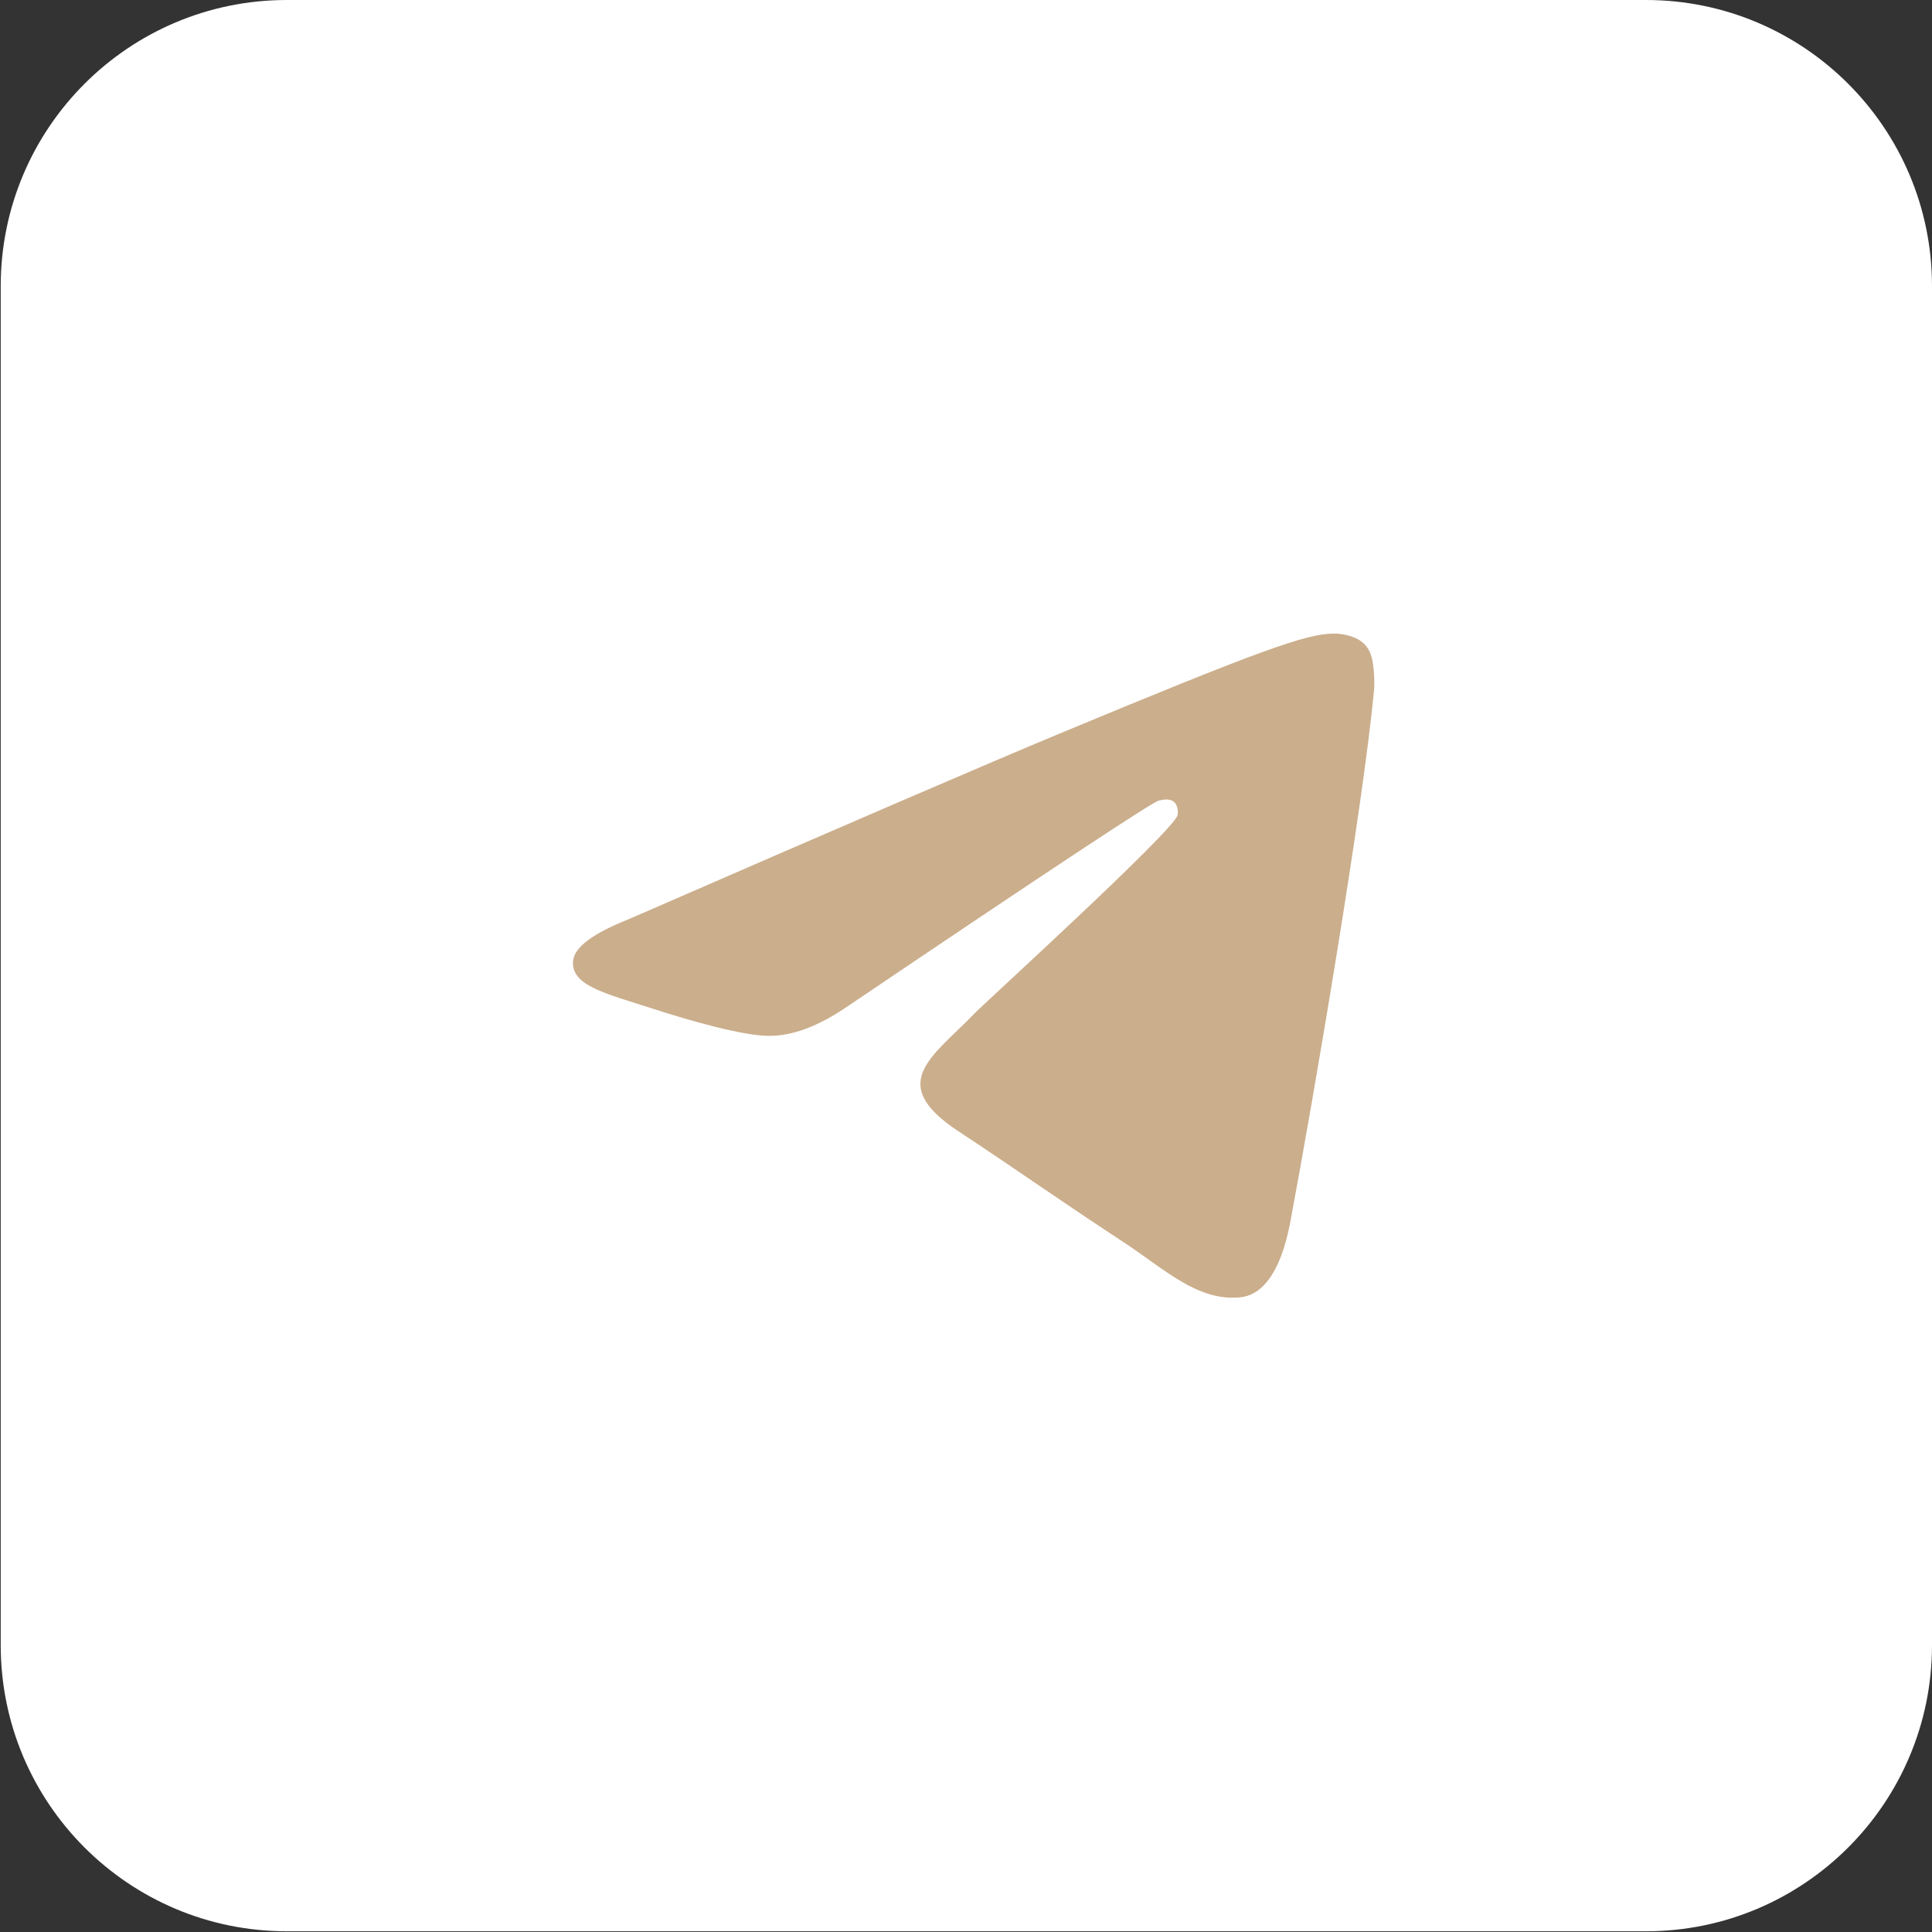
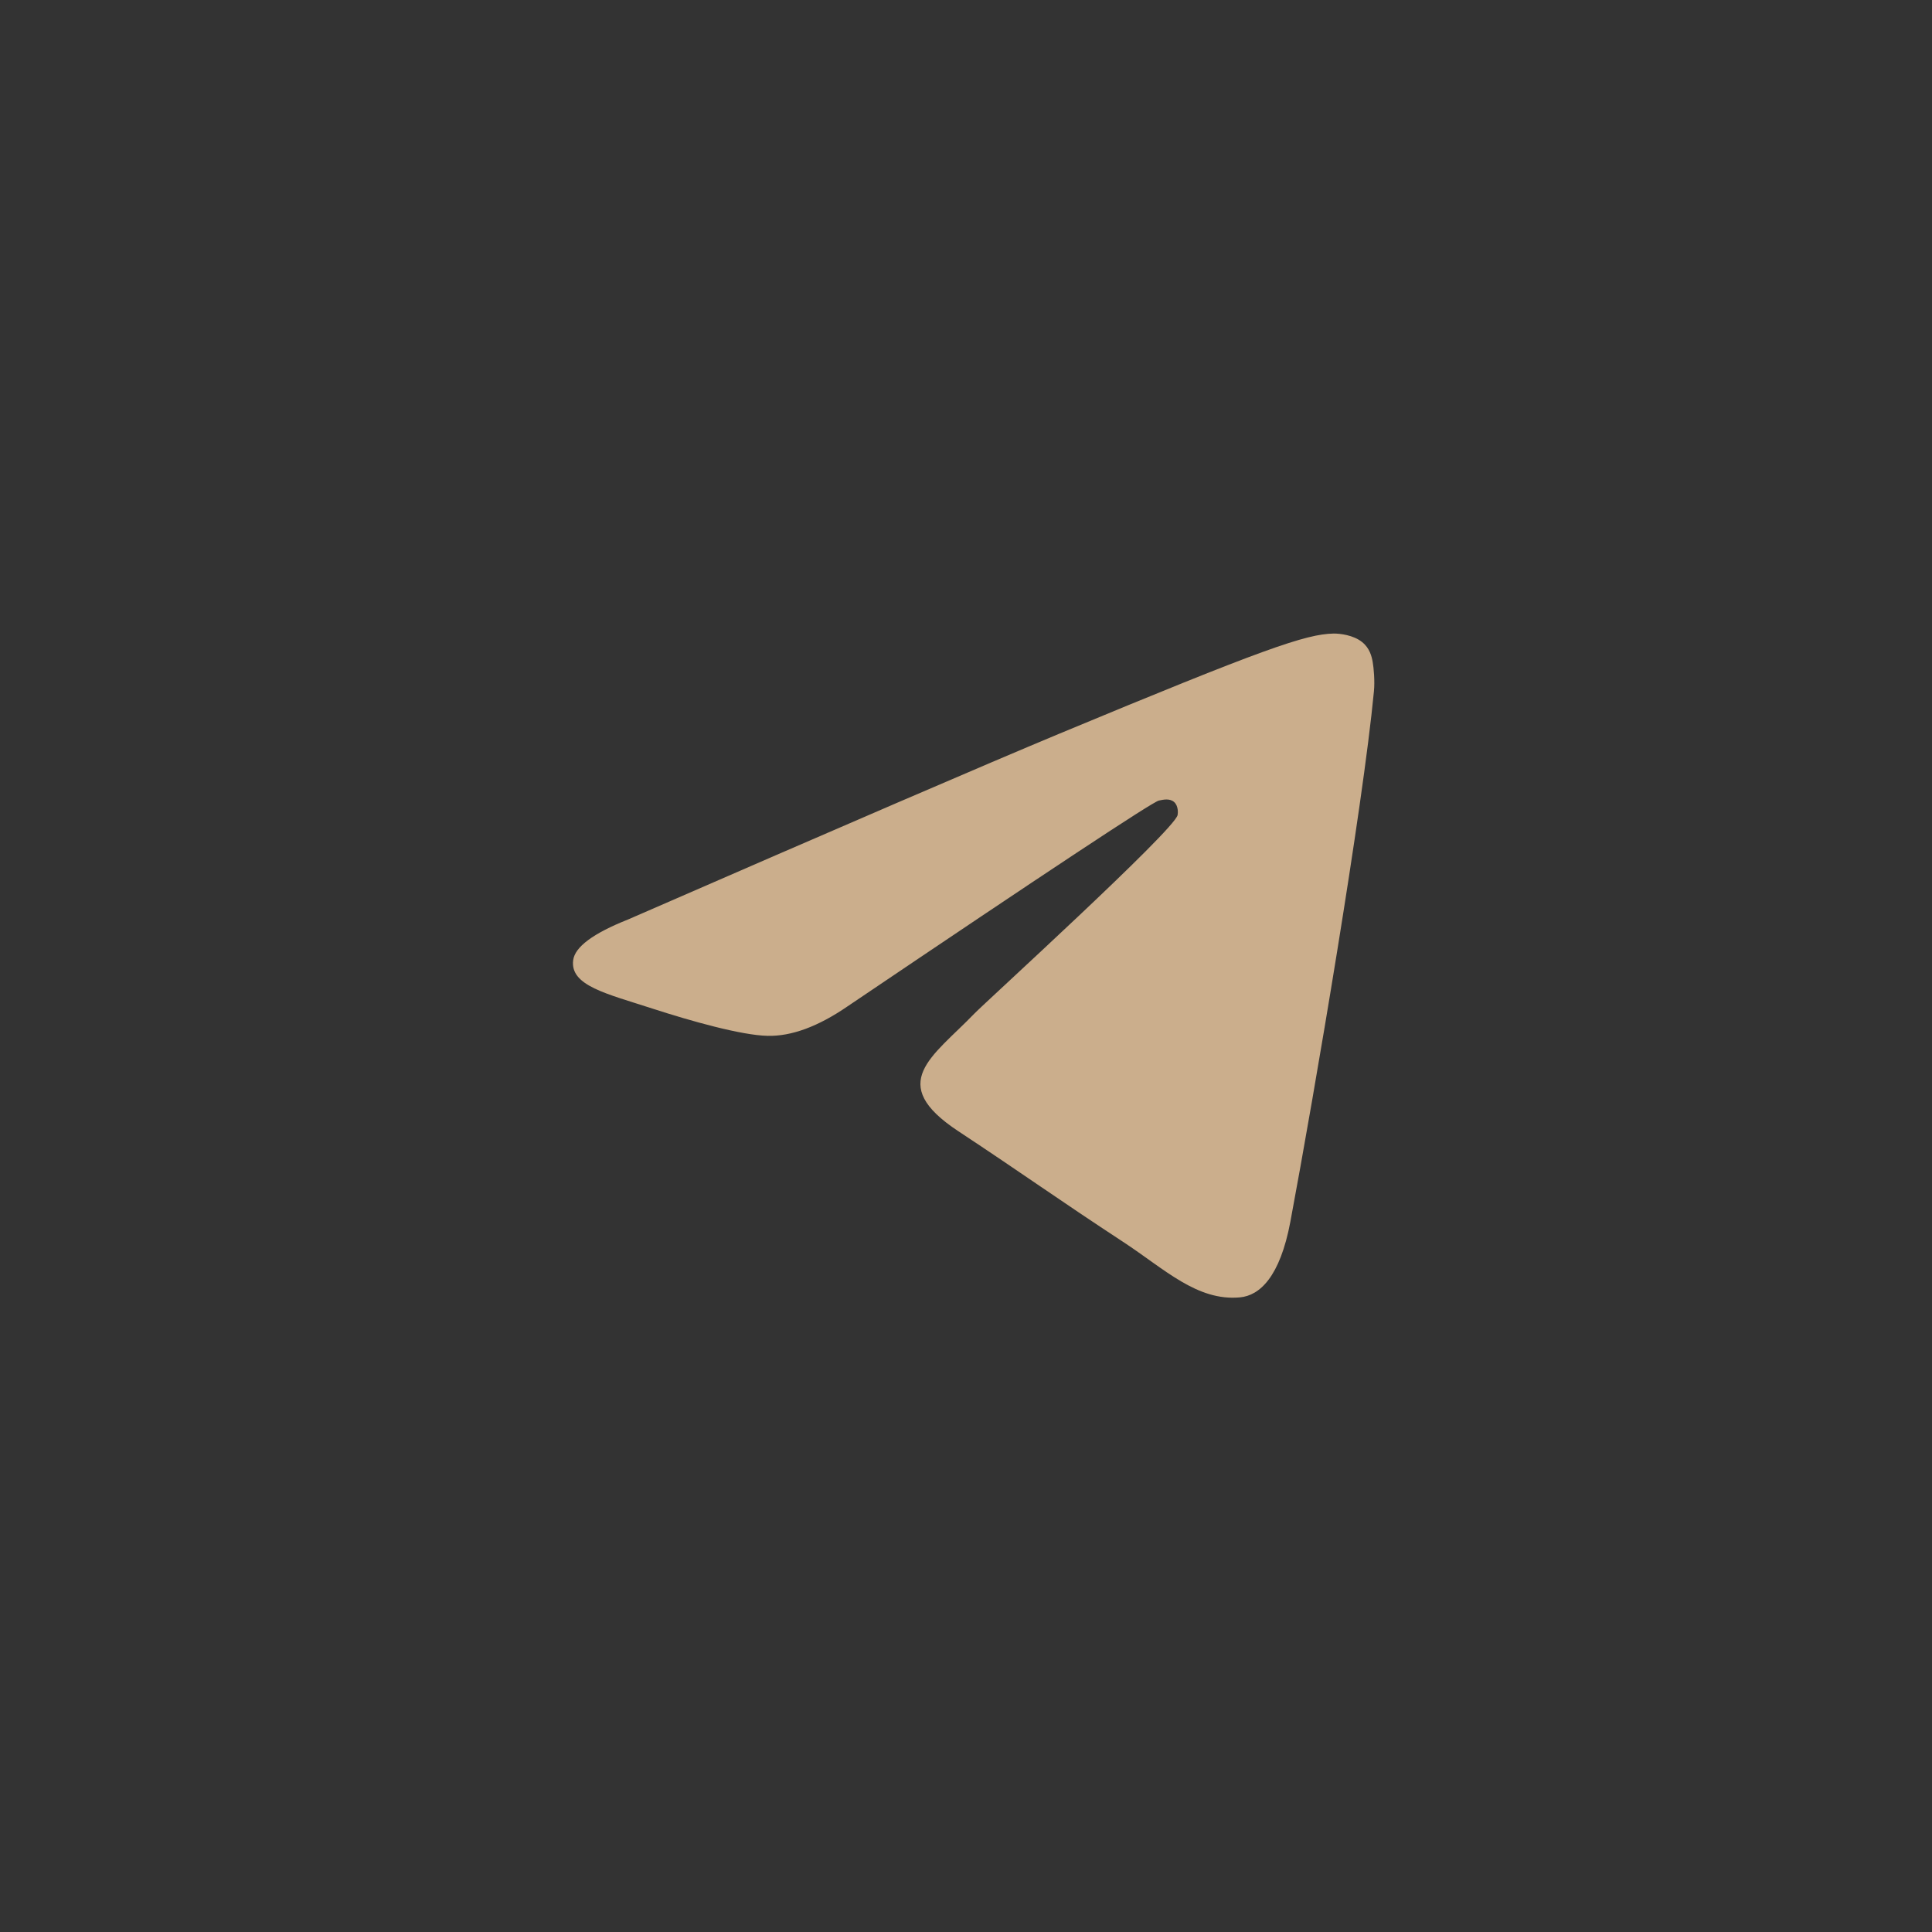
<svg xmlns="http://www.w3.org/2000/svg" width="27" height="27" viewBox="0 0 27 27" fill="none">
  <rect x="0" y="0" width="27" height="27" fill="#333333" stroke="none" />
  <g clip-path="url(#clip0_18_14)">
    <g clip-path="url(#clip1_18_14)">
      <g clip-path="url(#clip2_18_14)">
-         <path d="M23.002 0H4.009C1.8 0 0.01 1.79 0.01 3.999V22.991C0.01 25.2 1.8 26.99 4.009 26.99H23.002C25.21 26.99 27 25.2 27 22.991V3.999C27 1.79 25.21 0 23.002 0Z" fill="url(#paint0_linear_18_14)" />
        <path d="M8.777 12.85C11.783 11.54 13.788 10.677 14.791 10.259C17.655 9.068 18.25 8.861 18.638 8.854C18.723 8.853 18.914 8.874 19.037 8.974C19.142 9.059 19.17 9.173 19.184 9.254C19.198 9.334 19.215 9.517 19.201 9.66C19.046 11.29 18.375 15.247 18.033 17.074C17.888 17.846 17.604 18.106 17.328 18.131C16.729 18.186 16.275 17.735 15.695 17.355C14.787 16.76 14.274 16.39 13.393 15.809C12.375 15.138 13.035 14.769 13.615 14.167C13.767 14.009 16.406 11.609 16.457 11.391C16.463 11.364 16.469 11.262 16.409 11.209C16.349 11.155 16.259 11.174 16.195 11.188C16.104 11.209 14.654 12.167 11.846 14.063C11.434 14.346 11.061 14.484 10.727 14.476C10.359 14.468 9.651 14.268 9.124 14.097C8.478 13.887 7.965 13.776 8.01 13.42C8.033 13.234 8.289 13.044 8.777 12.85Z" fill="#CBAE8C" />
      </g>
    </g>
  </g>
  <defs>
    <linearGradient id="paint0_linear_18_14" x1="13.505" y1="5.70313e-07" x2="-5.632" y2="18.1" gradientUnits="userSpaceOnUse">
      <stop stop-color="white" />
      <stop offset="1" stop-color="white" />
    </linearGradient>
    <clipPath id="clip0_18_14">
      <rect width="26.99" height="26.99" fill="white" transform="translate(0.01)" />
    </clipPath>
    <clipPath id="clip1_18_14">
      <rect width="26.99" height="26.99" fill="white" transform="translate(0.01)" />
    </clipPath>
    <clipPath id="clip2_18_14">
      <rect width="26.99" height="26.99" fill="white" transform="translate(0.01)" />
    </clipPath>
  </defs>
</svg>